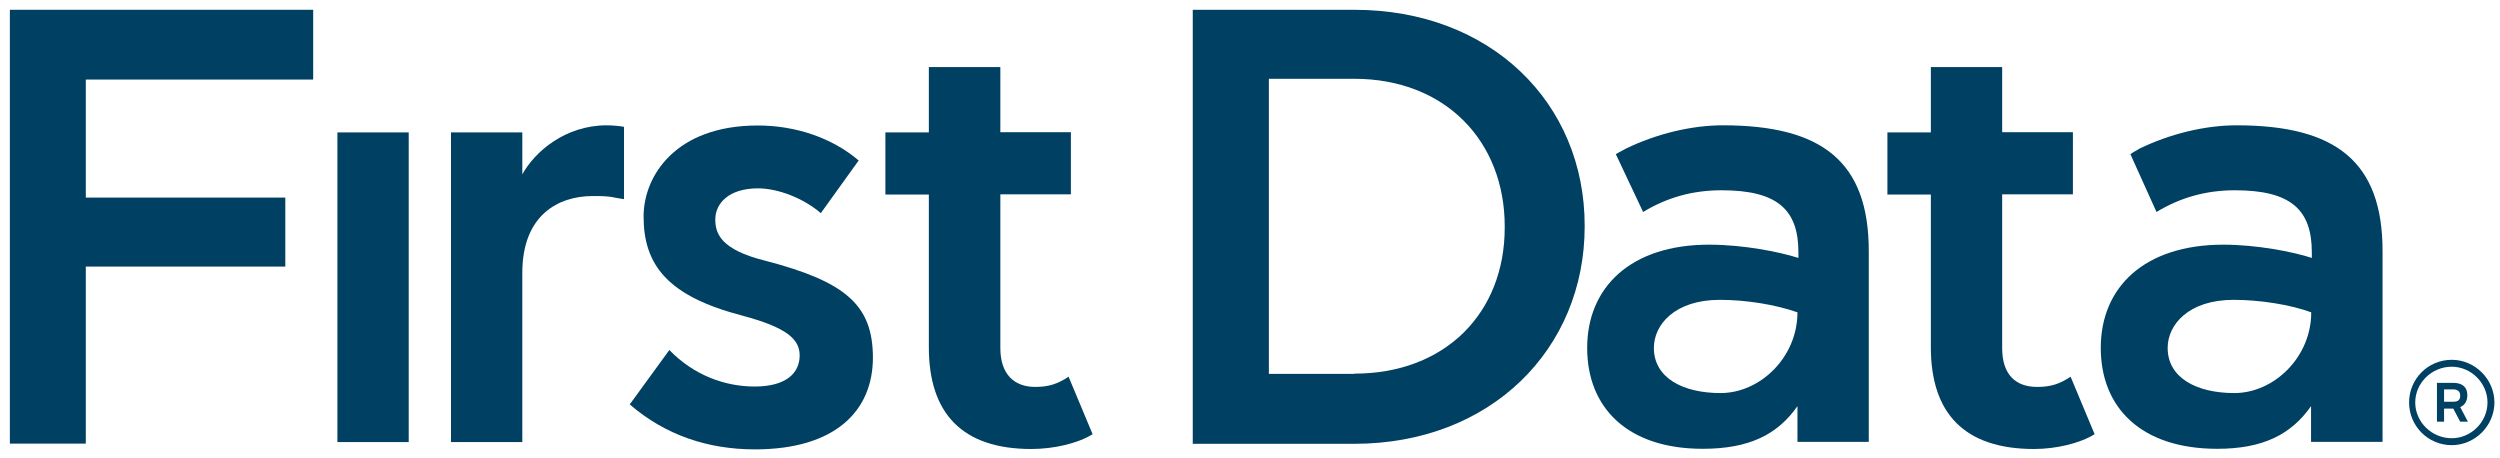
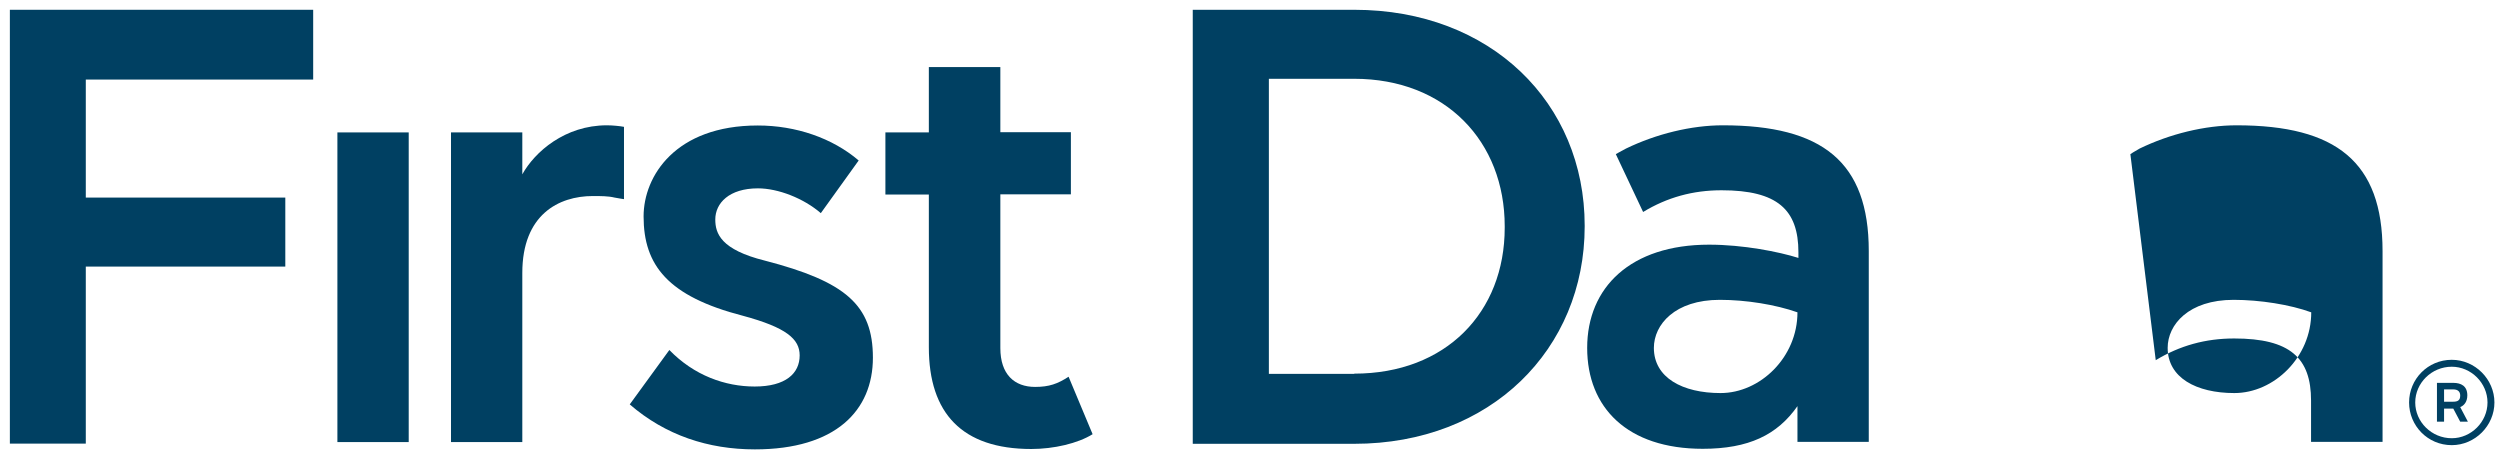
<svg xmlns="http://www.w3.org/2000/svg" xmlns:ns1="http://www.inkscape.org/namespaces/inkscape" xmlns:ns2="http://sodipodi.sourceforge.net/DTD/sodipodi-0.dtd" width="130.26" height="23.87" viewBox="0 0 34.465 6.316" version="1.1" id="svg25882" ns1:version="0.92.0 r15299" ns2:docname="first data.svg">
  <defs id="defs25876" />
  <ns2:namedview id="base" pagecolor="#ffffff" bordercolor="#666666" borderopacity="1.0" ns1:pageopacity="0.0" ns1:pageshadow="2" ns1:zoom="6.204549" ns1:cx="64.629999" ns1:cy="11.435" ns1:document-units="mm" ns1:current-layer="layer1" showgrid="false" fit-margin-top="0" fit-margin-left="0" fit-margin-right="0" fit-margin-bottom="0" units="px" ns1:window-width="1280" ns1:window-height="744" ns1:window-x="-4" ns1:window-y="-4" ns1:window-maximized="1" />
  <g ns1:label="Layer 1" ns1:groupmode="layer" id="layer1" transform="translate(322.505,-141.763)">
    <g id="g25906" transform="matrix(0.265,0,0,0.265,-323.777,140.451)">
      <rect id="rect25884" height="16.11" width="3.71" y="11.84" x="22.35" style="fill:#004062" />
      <path id="path25886" d="m 37.25,15.31 c 0,0 -0.28,-0.04 -0.48,-0.08 -0.32,-0.08 -0.73,-0.08 -1.13,-0.08 -1.78,0 -3.67,0.97 -3.67,4 v 8.8 H 28.26 V 11.84 h 3.71 v 2.18 c 0.65,-1.17 2.22,-2.55 4.4,-2.55 0.29,0 0.69,0.04 0.89,0.08 v 3.76 z" ns1:connector-curvature="0" style="fill:#004062" />
      <path id="path25888" d="m 47.5,16.04 c -0.89,-0.77 -2.22,-1.29 -3.27,-1.29 -1.5,0 -2.22,0.77 -2.22,1.62 0,0.73 0.29,1.57 2.58,2.14 4.2,1.09 5.62,2.31 5.62,5.05 0,2.75 -1.94,4.77 -6.14,4.77 -2.42,0 -4.65,-0.73 -6.51,-2.34 l 2.06,-2.83 c 1.29,1.33 2.91,1.9 4.44,1.9 1.61,0 2.34,-0.68 2.34,-1.62 0,-0.85 -0.69,-1.45 -2.95,-2.06 -3.91,-1.01 -5.17,-2.63 -5.17,-5.17 0,-2.1 1.66,-4.73 5.94,-4.73 1.98,0 3.88,0.65 5.25,1.82 z" ns1:connector-curvature="0" style="fill:#004062" />
      <path id="path25890" d="m 60.39,24.55 1.25,2.99 c -0.77,0.48 -2.02,0.77 -3.19,0.77 -3.6,0 -5.33,-1.86 -5.33,-5.29 v -7.95 h -2.26 v -3.23 h 2.26 v -3.4 h 3.72 v 3.39 h 3.67 v 3.23 h -3.67 v 8 c 0,1.37 0.73,2.02 1.81,2.02 0.73,0 1.17,-0.16 1.74,-0.53" ns1:connector-curvature="0" style="fill:#004062" />
-       <path id="path25892" d="m 112.52,24.55 1.25,2.99 c -0.77,0.48 -2.02,0.77 -3.15,0.77 -3.63,0 -5.37,-1.86 -5.37,-5.29 v -7.95 h -2.26 v -3.23 h 2.26 v -3.4 h 3.71 v 3.39 h 3.68 v 3.23 h -3.68 v 8 c 0,1.37 0.69,2.02 1.82,2.02 0.73,0 1.18,-0.16 1.74,-0.53" ns1:connector-curvature="0" style="fill:#004062" />
      <path id="path25894" d="m 94.31,25.4 c 2.06,0 4,-1.86 4,-4.2 -1.13,-0.4 -2.67,-0.65 -4.04,-0.65 -2.34,0 -3.43,1.29 -3.43,2.5 0,1.55 1.49,2.35 3.47,2.35 M 88.86,12.97 c 0,0 0.28,-0.16 0.53,-0.29 1.57,-0.76 3.39,-1.21 5.04,-1.21 5.17,0 7.59,1.9 7.59,6.54 v 9.93 h -3.71 v -1.86 c -1.05,1.5 -2.54,2.22 -4.93,2.22 -3.92,0 -6.01,-2.14 -6.01,-5.25 0,-3.15 2.26,-5.37 6.34,-5.37 1.78,0 3.64,0.37 4.65,0.69 v -0.29 c 0,-2.22 -1.09,-3.23 -4,-3.23 -1.49,0 -2.83,0.37 -4.08,1.13 z" ns1:connector-curvature="0" style="fill:#004062" />
-       <path id="path25896" d="m 121.04,25.4 c 2.06,0 4,-1.86 4,-4.2 -1.09,-0.4 -2.67,-0.65 -4.04,-0.65 -2.34,0 -3.43,1.29 -3.43,2.5 0,1.55 1.49,2.35 3.47,2.35 m -5.41,-12.43 c 0,0 0.24,-0.16 0.48,-0.29 1.57,-0.76 3.39,-1.21 5.05,-1.21 5.17,0 7.59,1.9 7.59,6.54 v 9.93 h -3.72 v -1.86 c -1.05,1.5 -2.54,2.22 -4.88,2.22 -3.96,0 -6.06,-2.14 -6.06,-5.25 0,-3.15 2.26,-5.37 6.38,-5.37 1.73,0 3.63,0.37 4.6,0.69 v -0.29 c 0,-2.22 -1.09,-3.23 -4,-3.23 -1.49,0 -2.83,0.37 -4.08,1.13 z" ns1:connector-curvature="0" style="fill:#004062" />
+       <path id="path25896" d="m 121.04,25.4 c 2.06,0 4,-1.86 4,-4.2 -1.09,-0.4 -2.67,-0.65 -4.04,-0.65 -2.34,0 -3.43,1.29 -3.43,2.5 0,1.55 1.49,2.35 3.47,2.35 m -5.41,-12.43 c 0,0 0.24,-0.16 0.48,-0.29 1.57,-0.76 3.39,-1.21 5.05,-1.21 5.17,0 7.59,1.9 7.59,6.54 v 9.93 h -3.72 v -1.86 v -0.29 c 0,-2.22 -1.09,-3.23 -4,-3.23 -1.49,0 -2.83,0.37 -4.08,1.13 z" ns1:connector-curvature="0" style="fill:#004062" />
      <path id="path25898" d="m 75.25,24.39 c 4.77,0 7.83,-3.19 7.83,-7.59 v -0.08 c 0,-4.4 -3.07,-7.67 -7.83,-7.67 H 70.81 V 24.4 h 4.44 z M 66.85,5.46 h 8.4 c 7.11,0 11.99,4.85 11.99,11.23 v 0.04 c 0,6.38 -4.88,11.31 -11.99,11.31 h -8.4 z" ns1:connector-curvature="0" style="fill:#004062" />
      <polygon id="polygon25900" points="19.64,15.23 19.64,18.82 9.26,18.82 9.26,28.03 5.31,28.03 5.31,5.46 21.09,5.46 21.09,9.09 9.26,9.09 9.26,15.23 " style="fill:#004062" />
      <g id="g25904">
        <path id="path25902" d="m 132.35,23.67 c 1.21,0 2.22,1.01 2.22,2.22 0,1.21 -1.01,2.22 -2.22,2.22 -1.25,0 -2.22,-1.01 -2.22,-2.22 0,-1.21 0.97,-2.22 2.22,-2.22 z m 0,4.08 c 1.01,0 1.86,-0.85 1.86,-1.86 0,-1.01 -0.85,-1.86 -1.86,-1.86 -1.05,0 -1.9,0.85 -1.9,1.86 0,1.01 0.85,1.86 1.9,1.86 z m 0.08,-1.54 h -0.48 v 0.68 h -0.37 v -2.02 h 0.85 c 0.4,0 0.73,0.16 0.73,0.65 0,0.32 -0.16,0.53 -0.37,0.61 l 0.4,0.76 h -0.4 z m -0.48,-1.01 v 0.65 h 0.48 c 0.24,0 0.36,-0.08 0.36,-0.32 0,-0.2 -0.12,-0.32 -0.36,-0.32 h -0.48 z" ns1:connector-curvature="0" style="fill:#004062" />
      </g>
    </g>
  </g>
</svg>